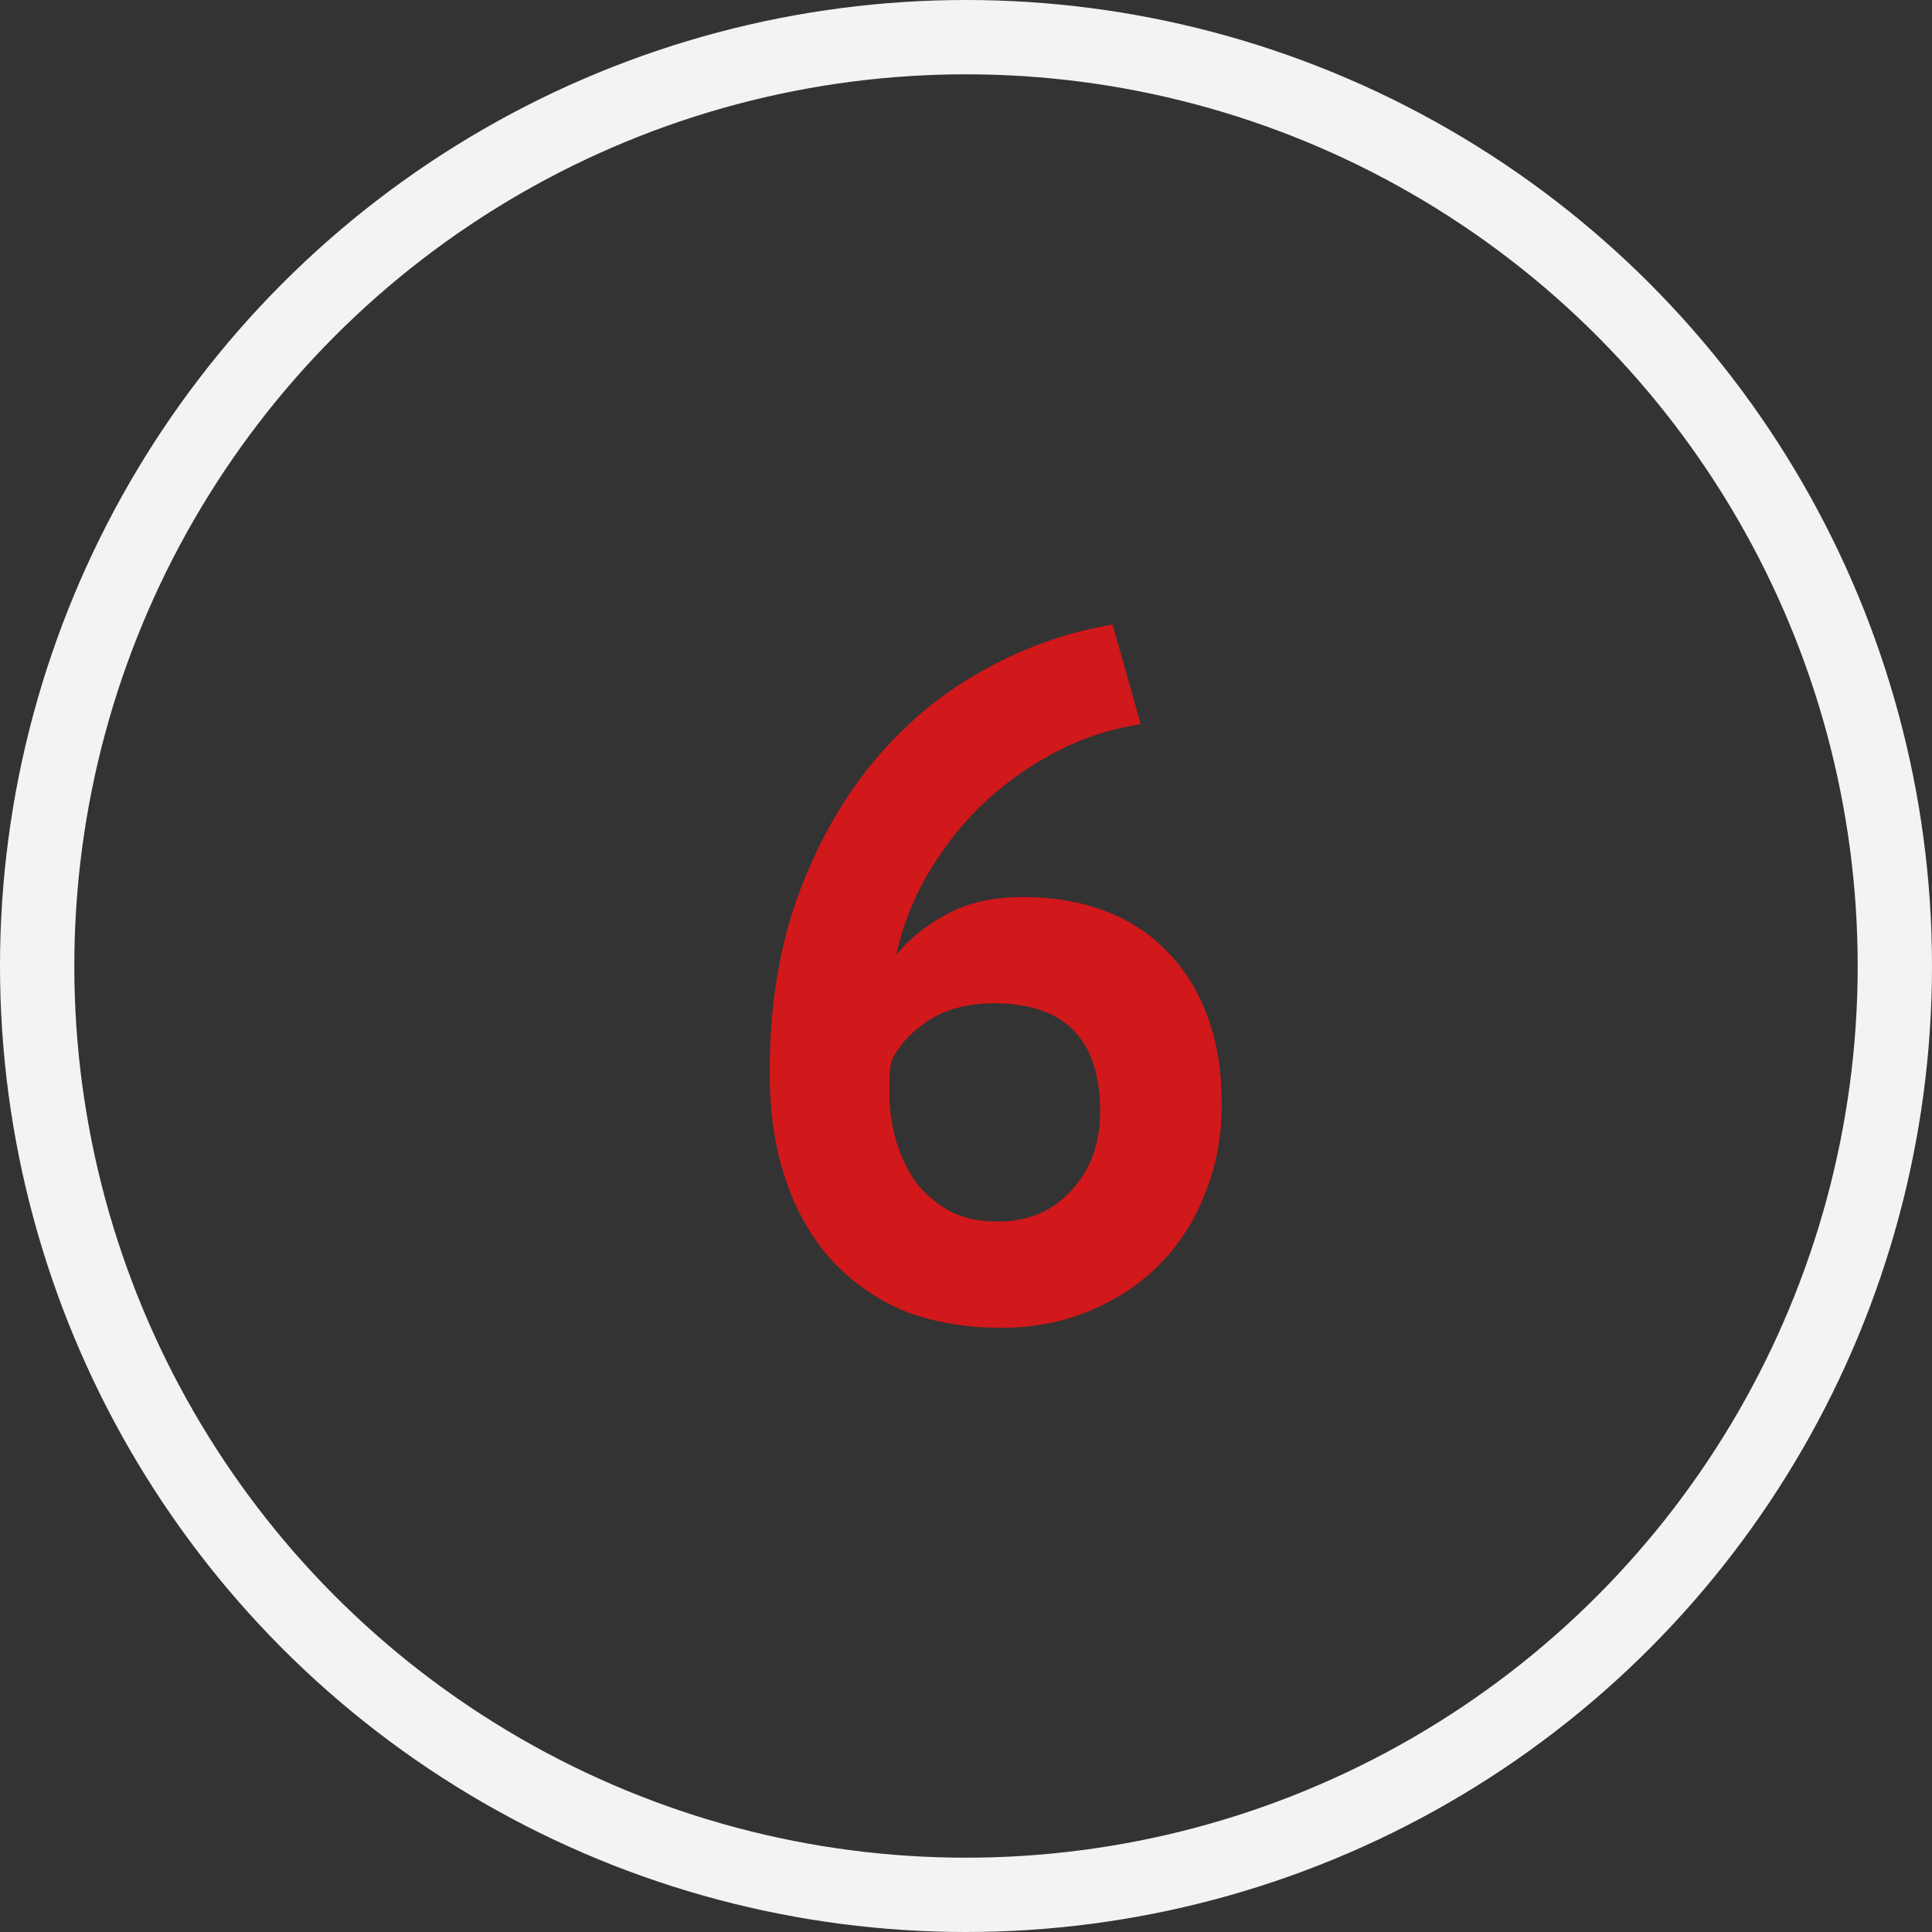
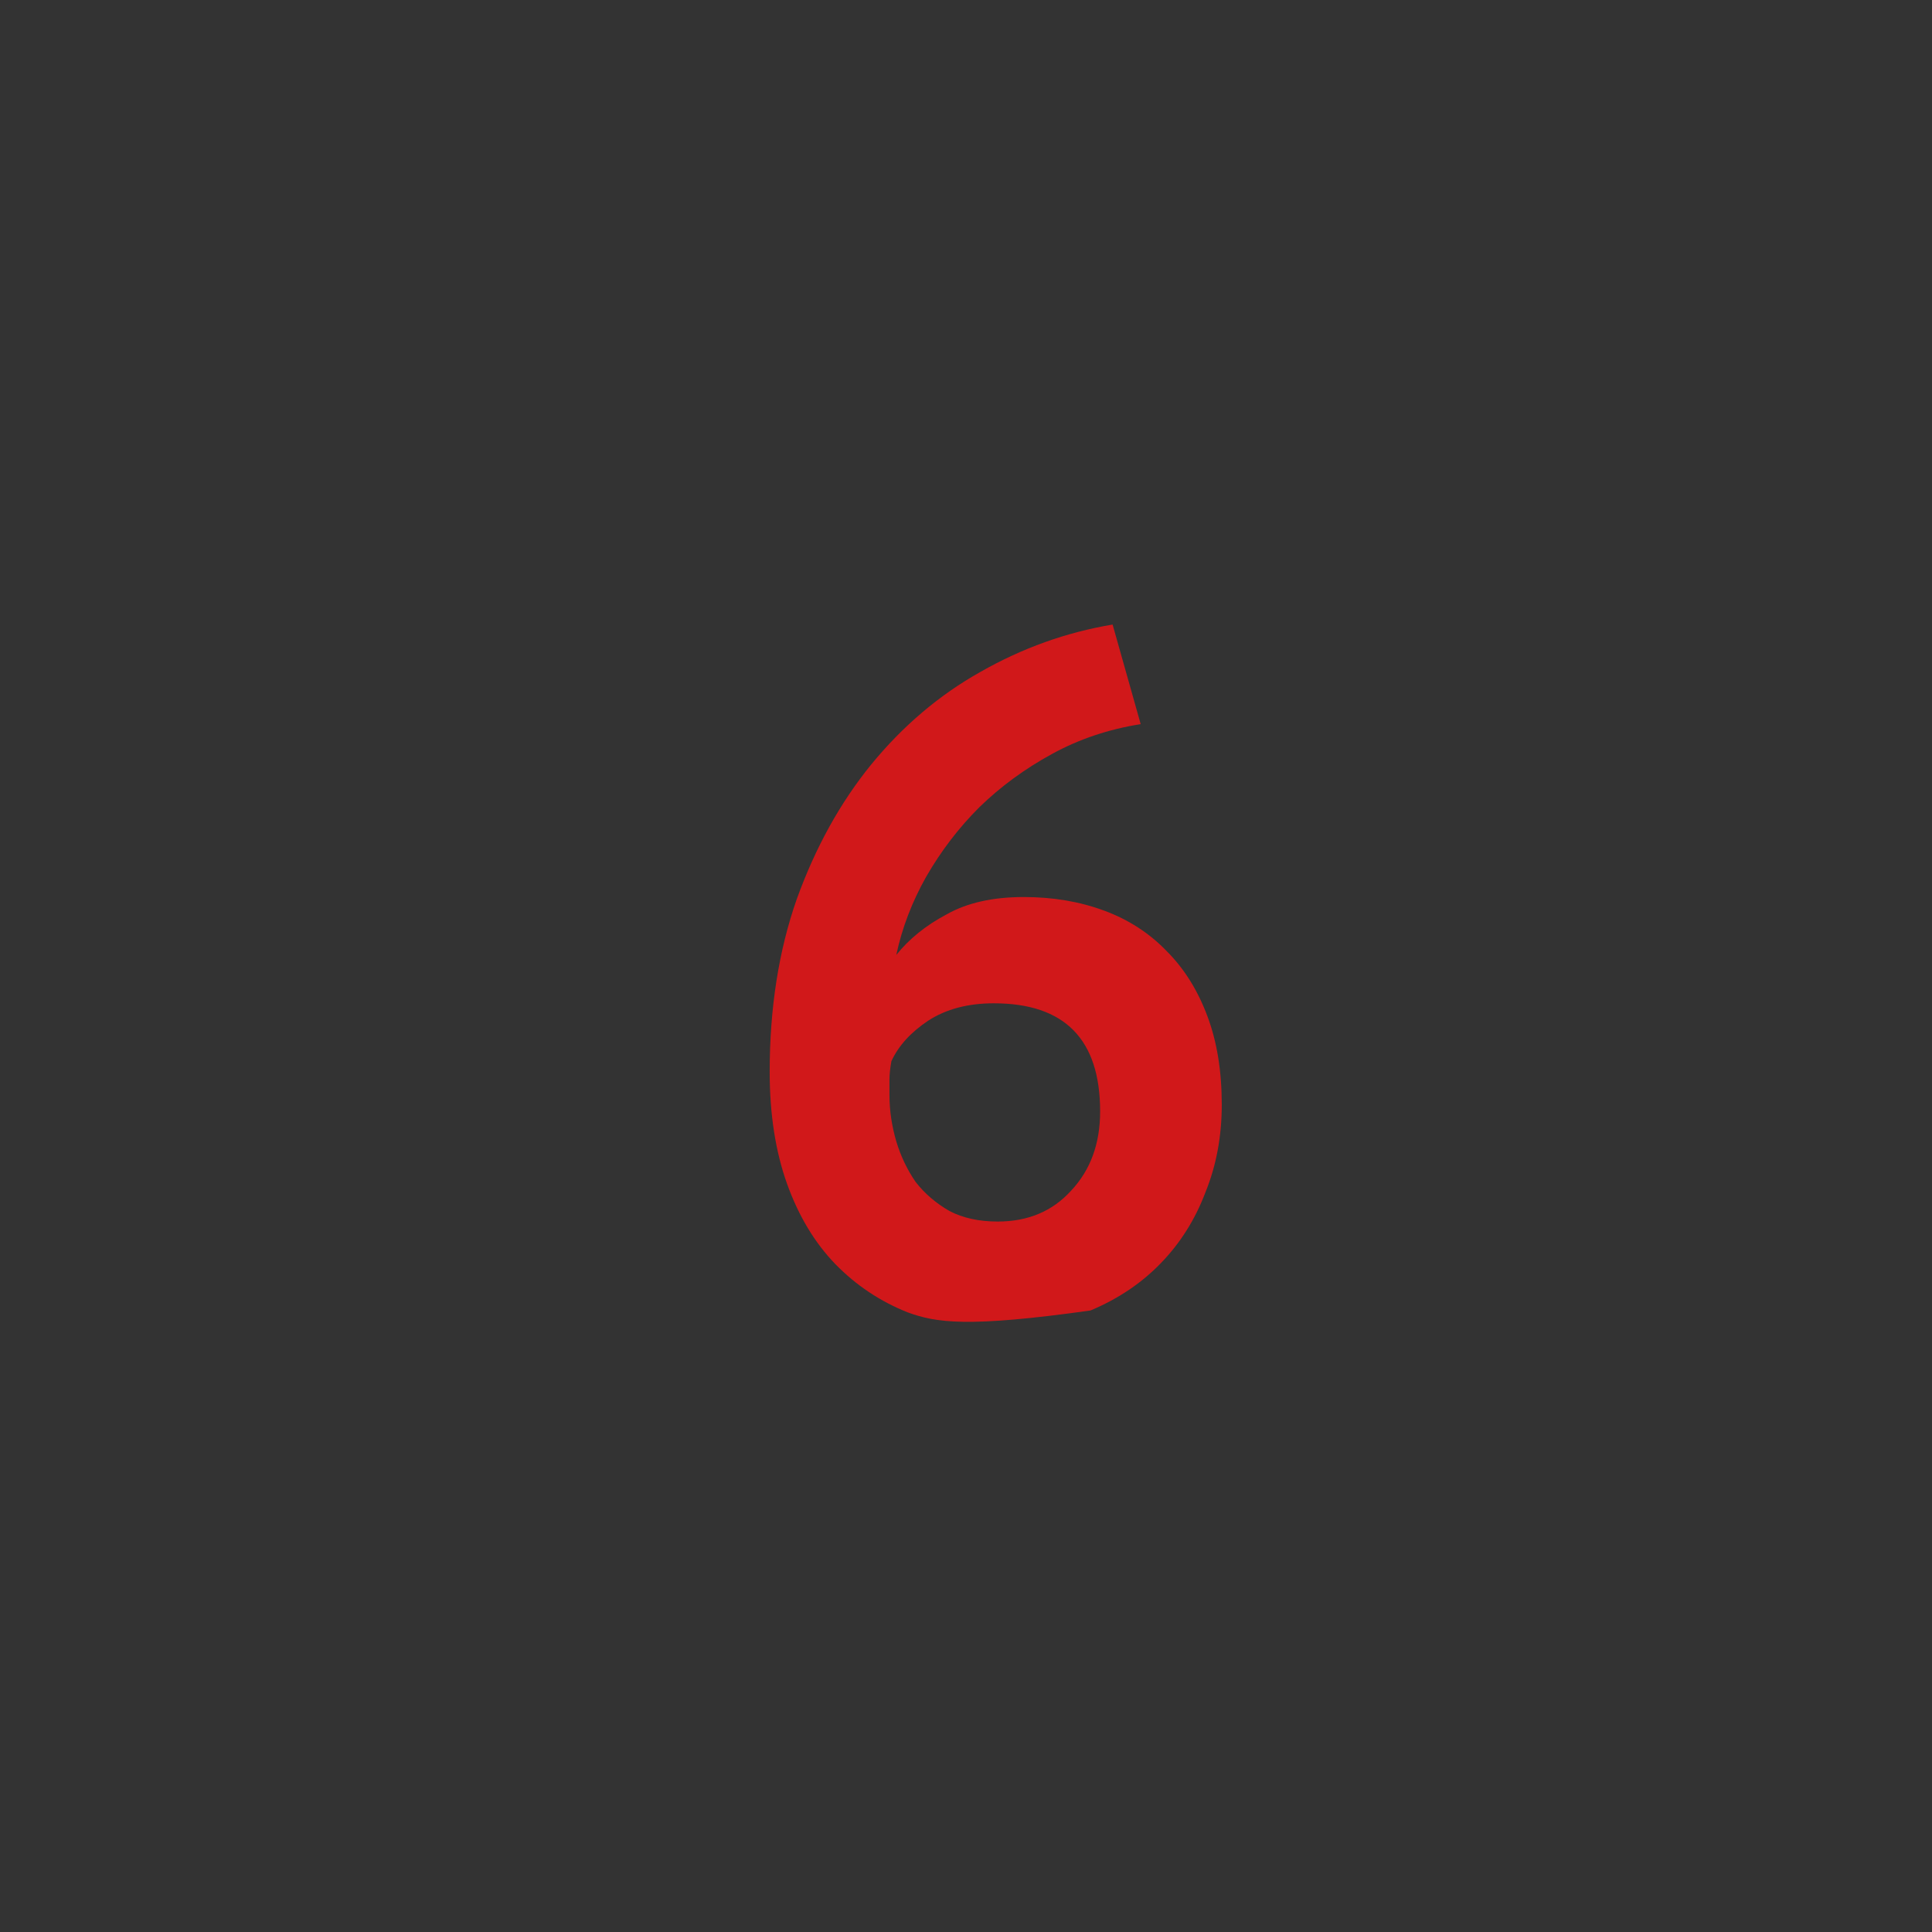
<svg xmlns="http://www.w3.org/2000/svg" width="26" height="26" viewBox="0 0 26 26" fill="none">
  <rect x="0" y="0" width="26" height="26" fill="#333333" stroke="none" />
-   <path d="M16.442 14.867C16.442 15.291 16.369 15.685 16.221 16.049C16.083 16.413 15.883 16.73 15.623 16.998C15.364 17.267 15.047 17.48 14.675 17.636C14.31 17.791 13.908 17.869 13.466 17.869C13.015 17.869 12.599 17.8 12.217 17.662C11.845 17.514 11.52 17.297 11.242 17.012C10.965 16.726 10.748 16.366 10.592 15.932C10.437 15.499 10.358 14.996 10.358 14.425C10.358 13.566 10.48 12.791 10.723 12.098C10.974 11.404 11.307 10.802 11.723 10.29C12.148 9.771 12.638 9.354 13.193 9.043C13.756 8.722 14.35 8.509 14.973 8.405L15.351 9.745C14.917 9.814 14.518 9.948 14.155 10.148C13.79 10.347 13.466 10.585 13.18 10.863C12.902 11.14 12.664 11.452 12.464 11.799C12.274 12.136 12.139 12.488 12.062 12.851C12.235 12.635 12.46 12.453 12.738 12.306C13.015 12.149 13.361 12.072 13.777 12.072C14.168 12.072 14.527 12.132 14.857 12.254C15.186 12.375 15.467 12.557 15.701 12.8C15.935 13.034 16.117 13.324 16.247 13.671C16.378 14.017 16.442 14.416 16.442 14.867ZM14.805 14.957C14.805 13.987 14.328 13.502 13.374 13.502C13.028 13.502 12.733 13.579 12.491 13.736C12.257 13.892 12.092 14.073 11.996 14.281C11.979 14.377 11.97 14.459 11.97 14.528C11.97 14.598 11.97 14.667 11.97 14.736C11.97 14.944 12.001 15.152 12.062 15.361C12.122 15.56 12.209 15.742 12.322 15.906C12.443 16.062 12.595 16.192 12.777 16.297C12.959 16.392 13.175 16.439 13.427 16.439C13.834 16.439 14.163 16.301 14.415 16.023C14.675 15.746 14.805 15.391 14.805 14.957Z" fill="#D1181A" />
-   <circle cx="13" cy="13" r="12.5" stroke="#F3F3F3" />
+   <path d="M16.442 14.867C16.442 15.291 16.369 15.685 16.221 16.049C16.083 16.413 15.883 16.73 15.623 16.998C15.364 17.267 15.047 17.48 14.675 17.636C13.015 17.869 12.599 17.8 12.217 17.662C11.845 17.514 11.52 17.297 11.242 17.012C10.965 16.726 10.748 16.366 10.592 15.932C10.437 15.499 10.358 14.996 10.358 14.425C10.358 13.566 10.48 12.791 10.723 12.098C10.974 11.404 11.307 10.802 11.723 10.29C12.148 9.771 12.638 9.354 13.193 9.043C13.756 8.722 14.35 8.509 14.973 8.405L15.351 9.745C14.917 9.814 14.518 9.948 14.155 10.148C13.79 10.347 13.466 10.585 13.18 10.863C12.902 11.14 12.664 11.452 12.464 11.799C12.274 12.136 12.139 12.488 12.062 12.851C12.235 12.635 12.46 12.453 12.738 12.306C13.015 12.149 13.361 12.072 13.777 12.072C14.168 12.072 14.527 12.132 14.857 12.254C15.186 12.375 15.467 12.557 15.701 12.8C15.935 13.034 16.117 13.324 16.247 13.671C16.378 14.017 16.442 14.416 16.442 14.867ZM14.805 14.957C14.805 13.987 14.328 13.502 13.374 13.502C13.028 13.502 12.733 13.579 12.491 13.736C12.257 13.892 12.092 14.073 11.996 14.281C11.979 14.377 11.97 14.459 11.97 14.528C11.97 14.598 11.97 14.667 11.97 14.736C11.97 14.944 12.001 15.152 12.062 15.361C12.122 15.56 12.209 15.742 12.322 15.906C12.443 16.062 12.595 16.192 12.777 16.297C12.959 16.392 13.175 16.439 13.427 16.439C13.834 16.439 14.163 16.301 14.415 16.023C14.675 15.746 14.805 15.391 14.805 14.957Z" fill="#D1181A" />
</svg>